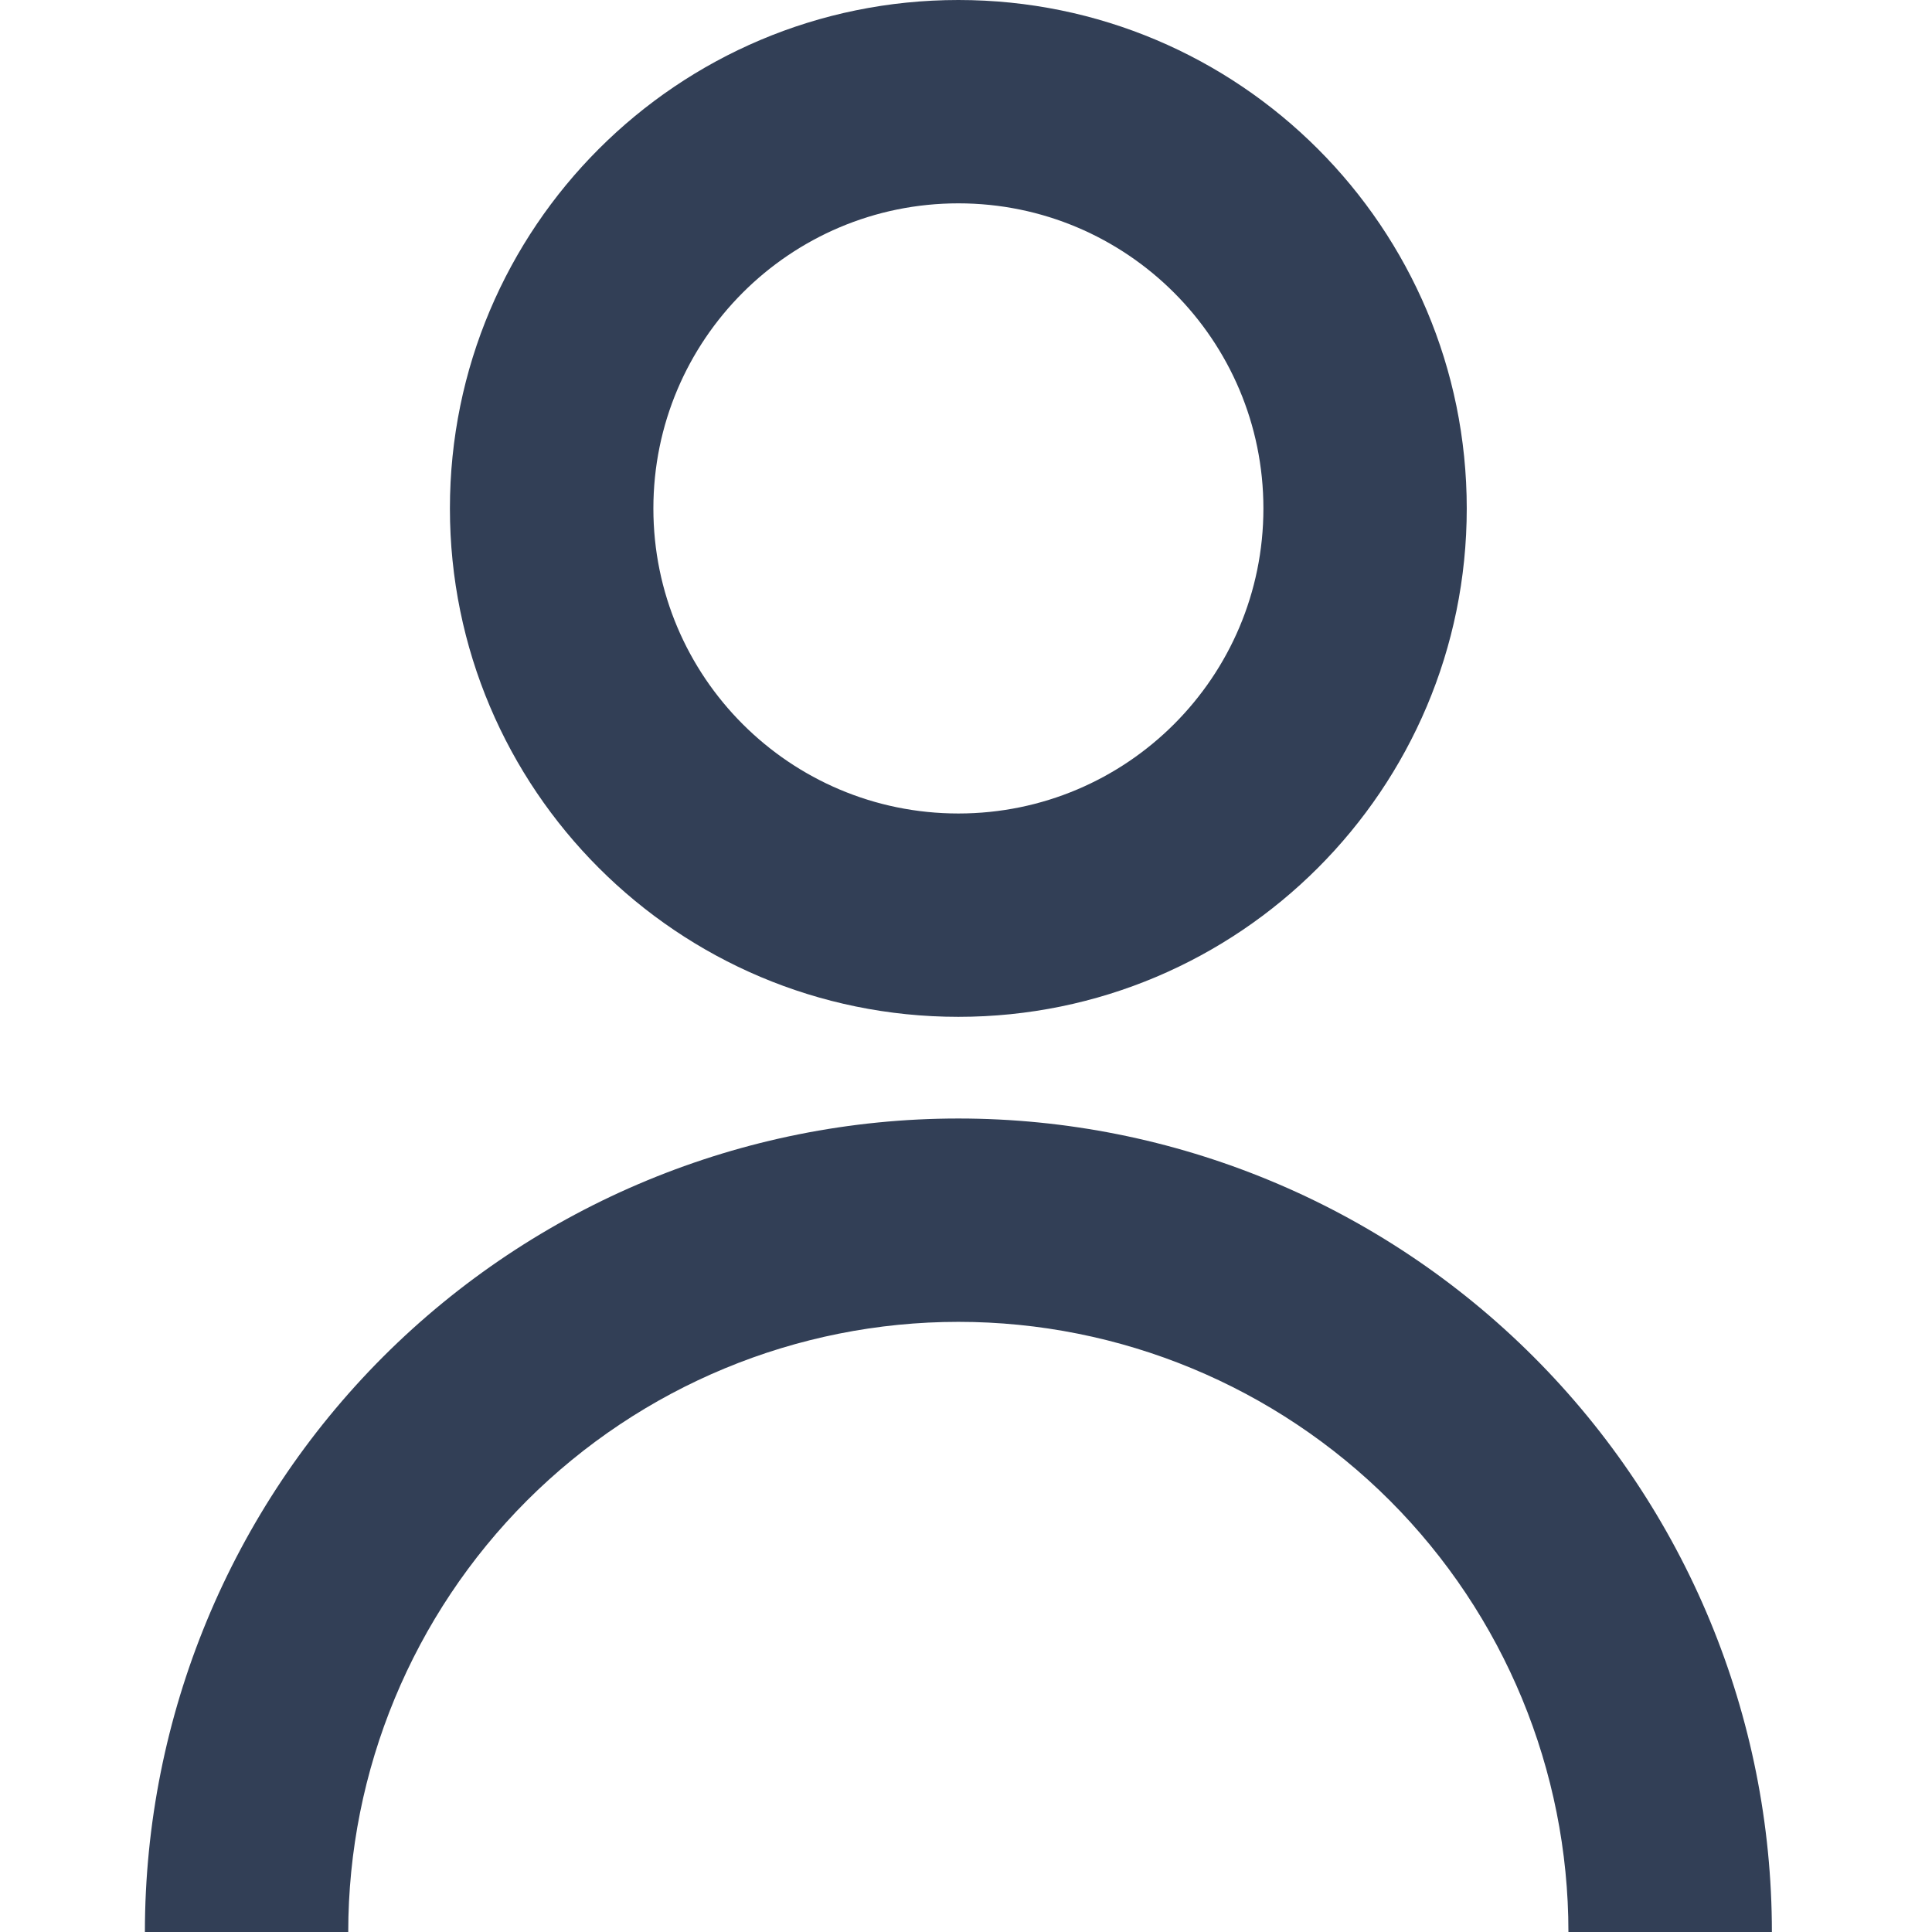
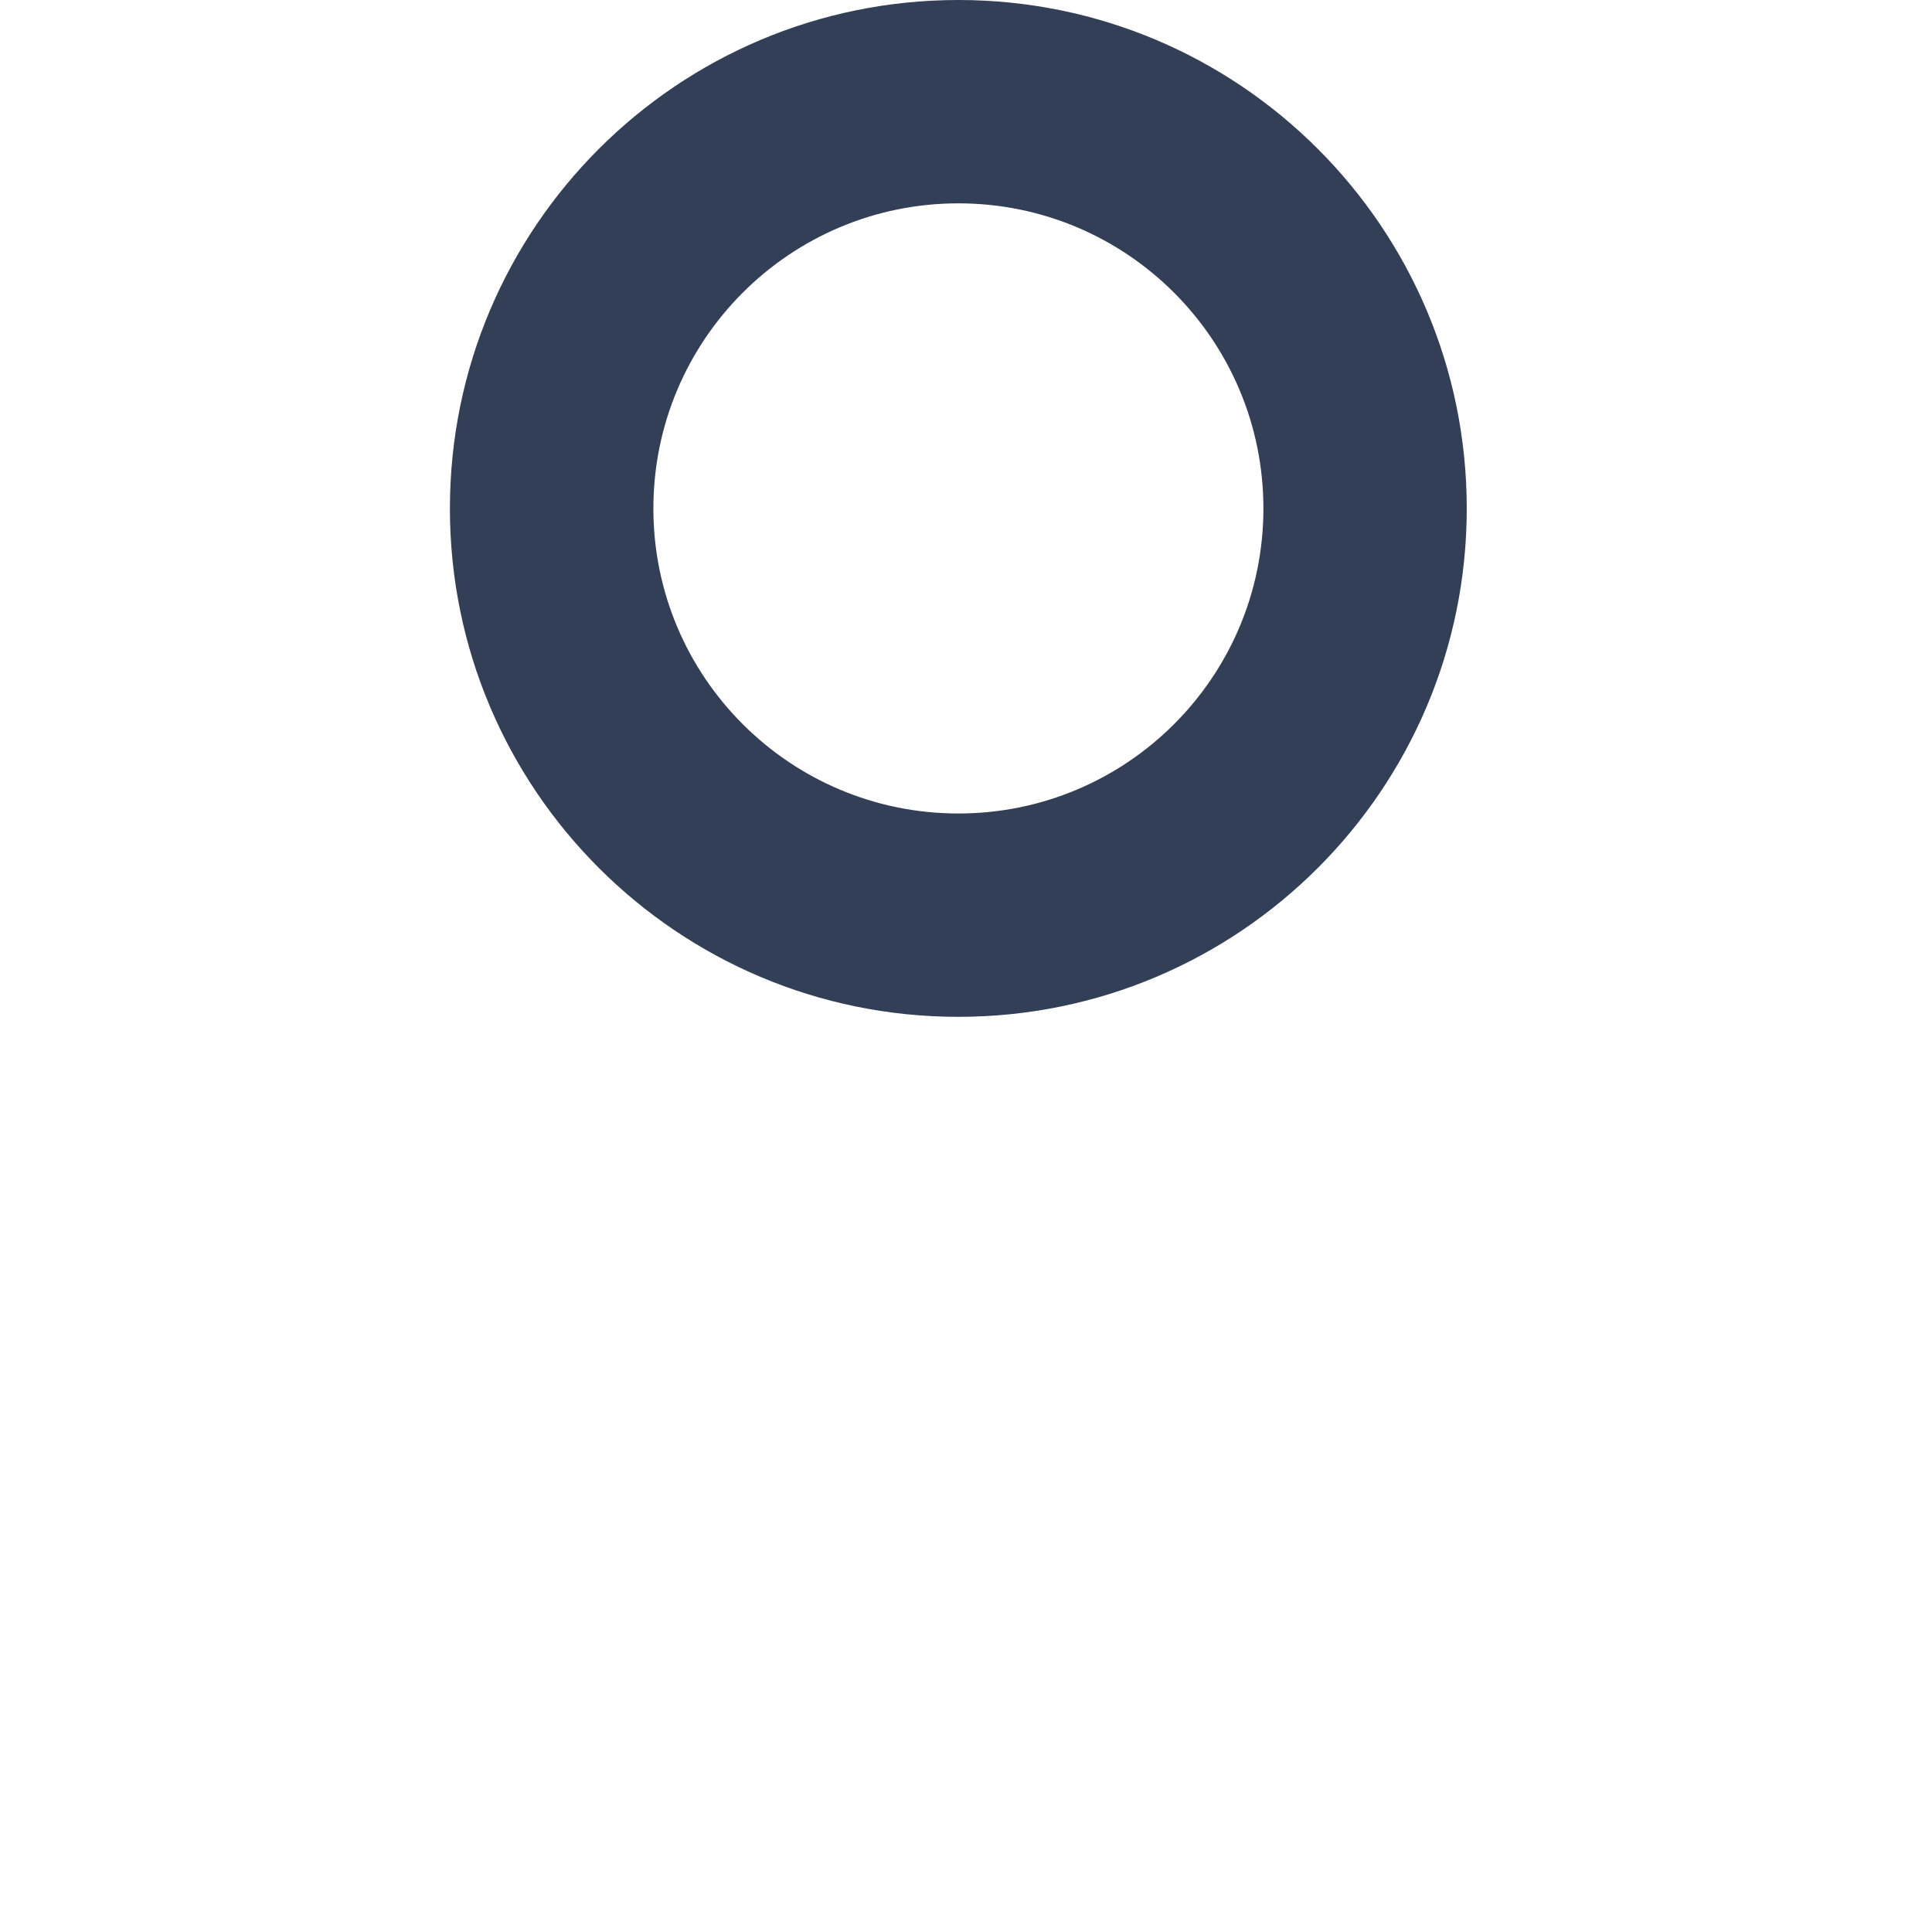
<svg xmlns="http://www.w3.org/2000/svg" width="16" height="16" viewBox="0 0 16 16" fill="none">
  <path d="M3.726 4.211C3.726 1.885 5.611 0 7.937 0C10.262 0 12.147 1.885 12.147 4.211C12.147 6.536 10.262 8.421 7.937 8.421C5.611 8.421 3.726 6.536 3.726 4.211ZM7.937 6.737C9.332 6.737 10.463 5.606 10.463 4.211C10.463 2.815 9.332 1.684 7.937 1.684C6.542 1.684 5.411 2.815 5.411 4.211C5.411 5.606 6.542 6.737 7.937 6.737Z" fill="#323F56" />
-   <path d="M3.173 11.236C1.91 12.5 1.2 14.213 1.2 16H2.884C2.884 14.66 3.417 13.375 4.364 12.427C5.312 11.48 6.597 10.947 7.937 10.947C9.277 10.947 10.562 11.48 11.51 12.427C12.457 13.375 12.989 14.66 12.989 16H14.674C14.674 14.213 13.964 12.5 12.7 11.236C11.437 9.973 9.724 9.263 7.937 9.263C6.15 9.263 4.437 9.973 3.173 11.236Z" fill="#323F56" />
</svg>